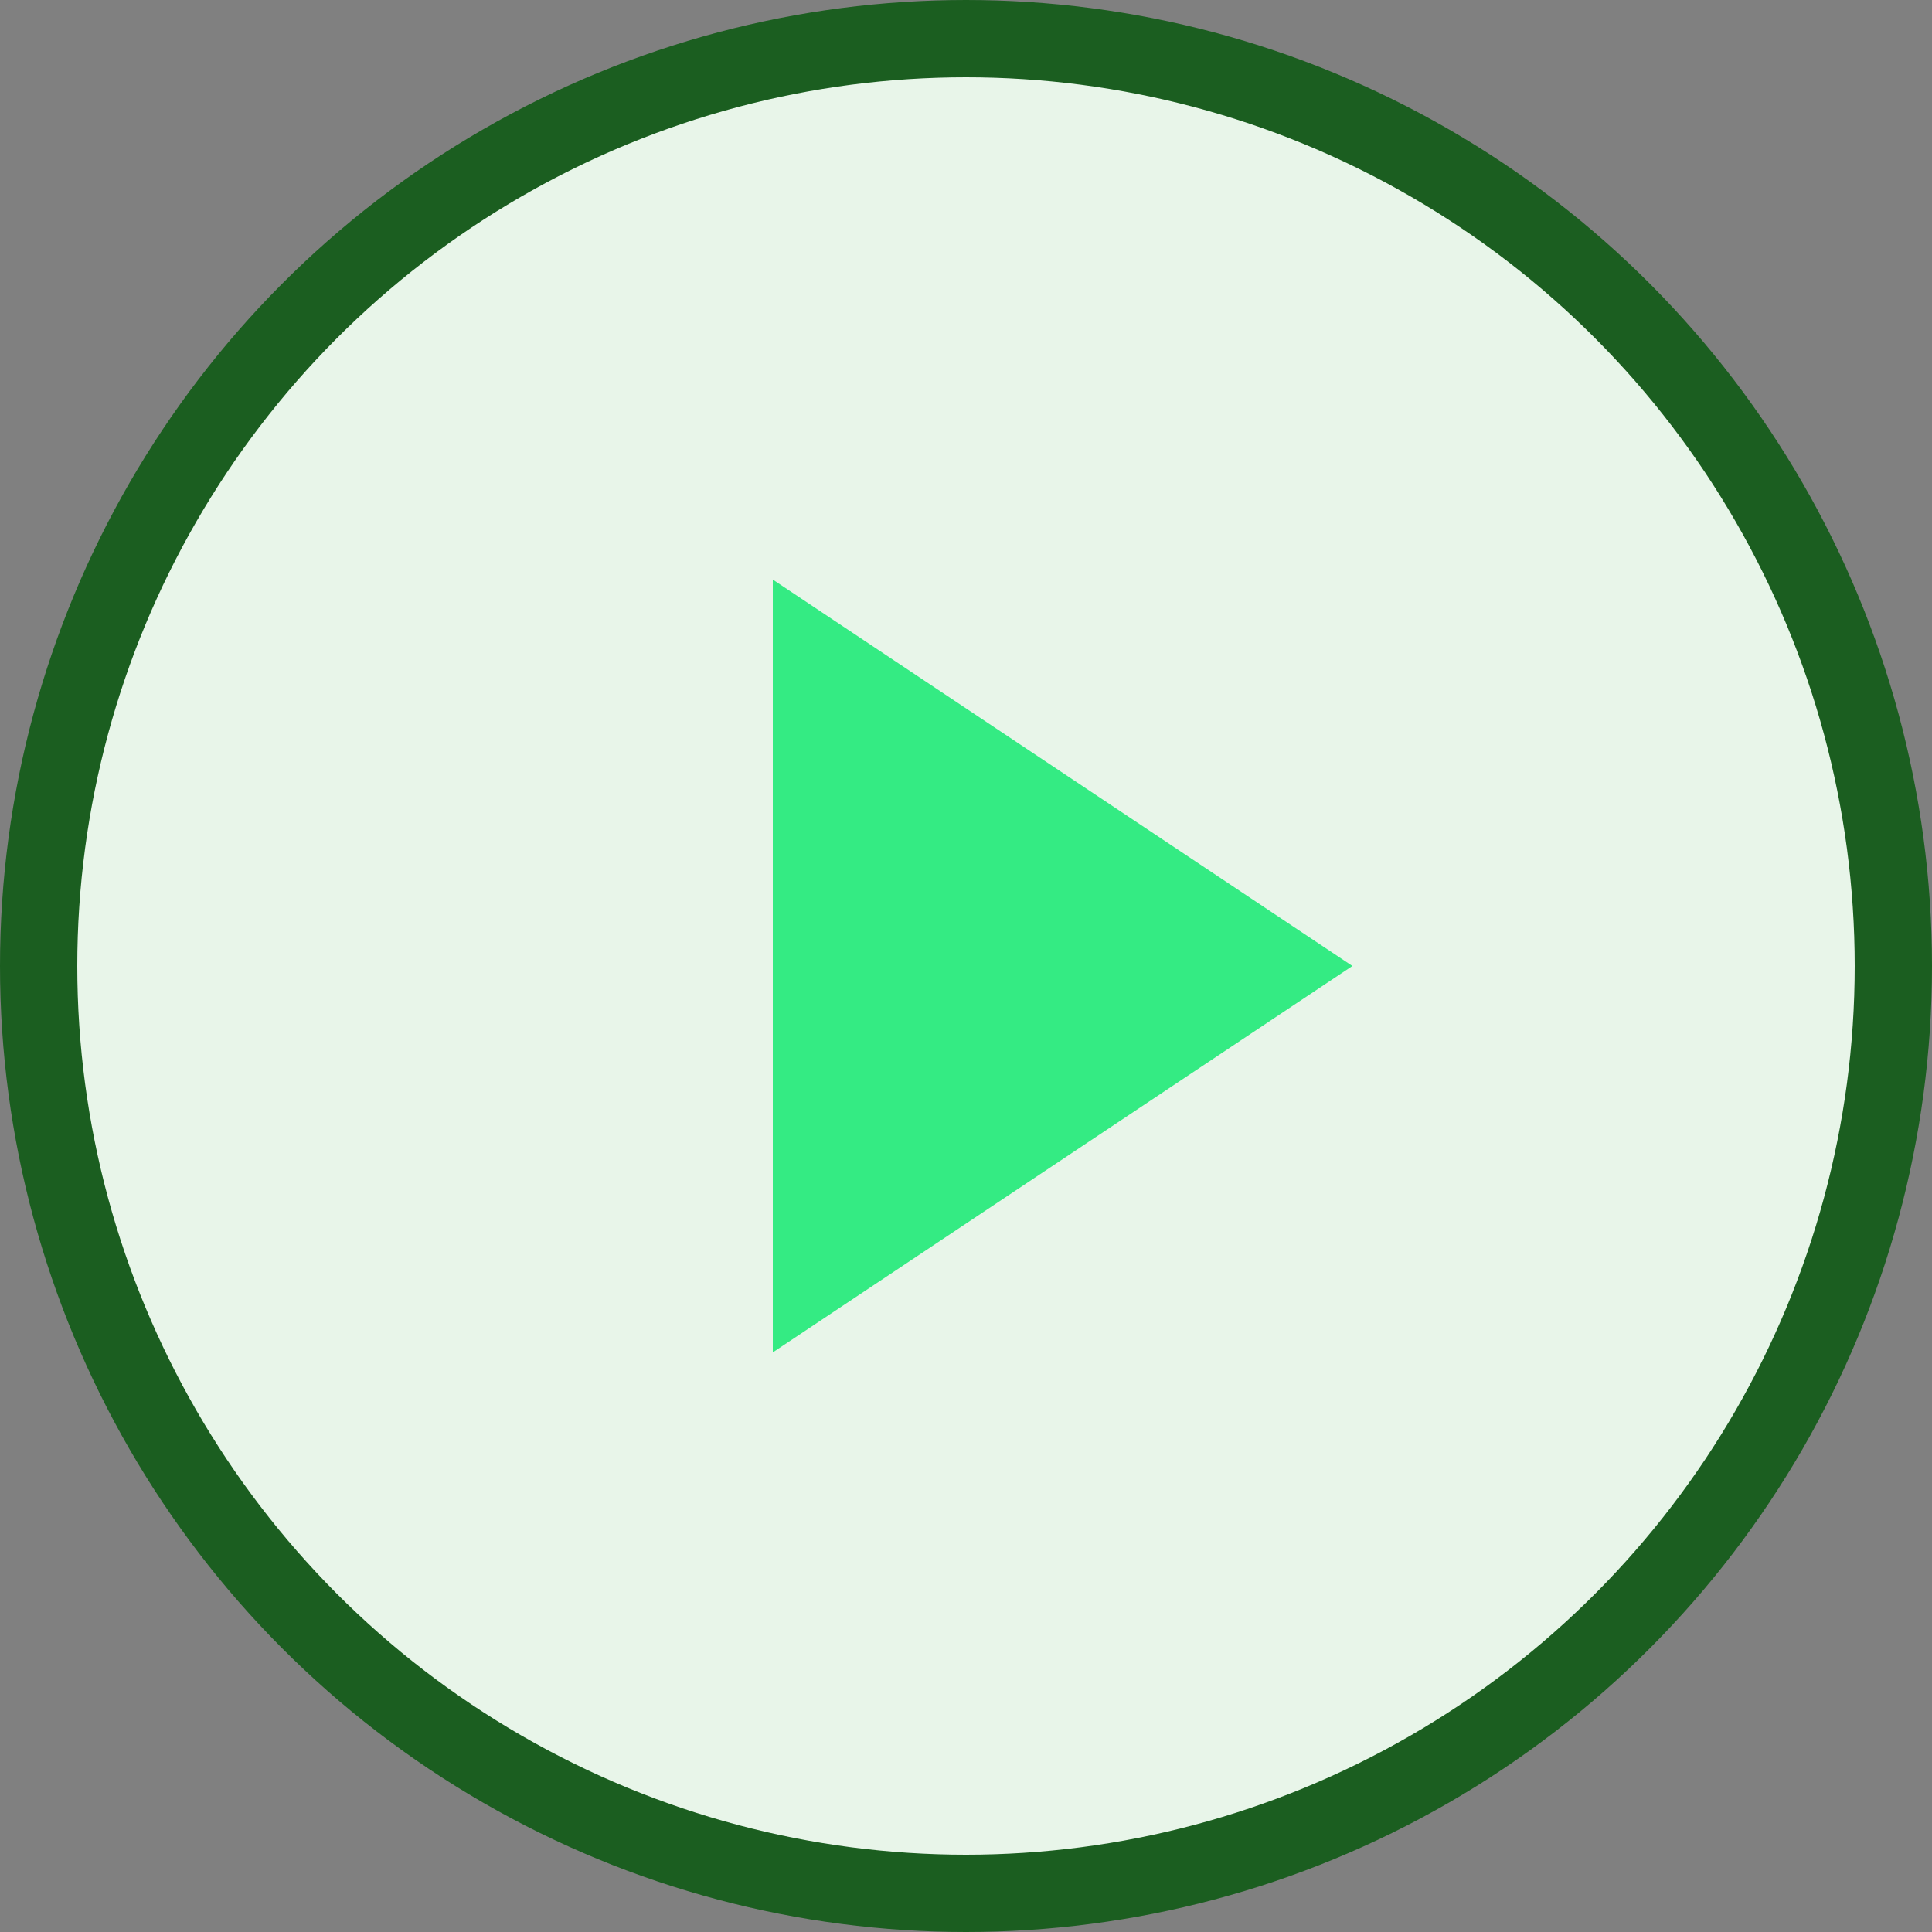
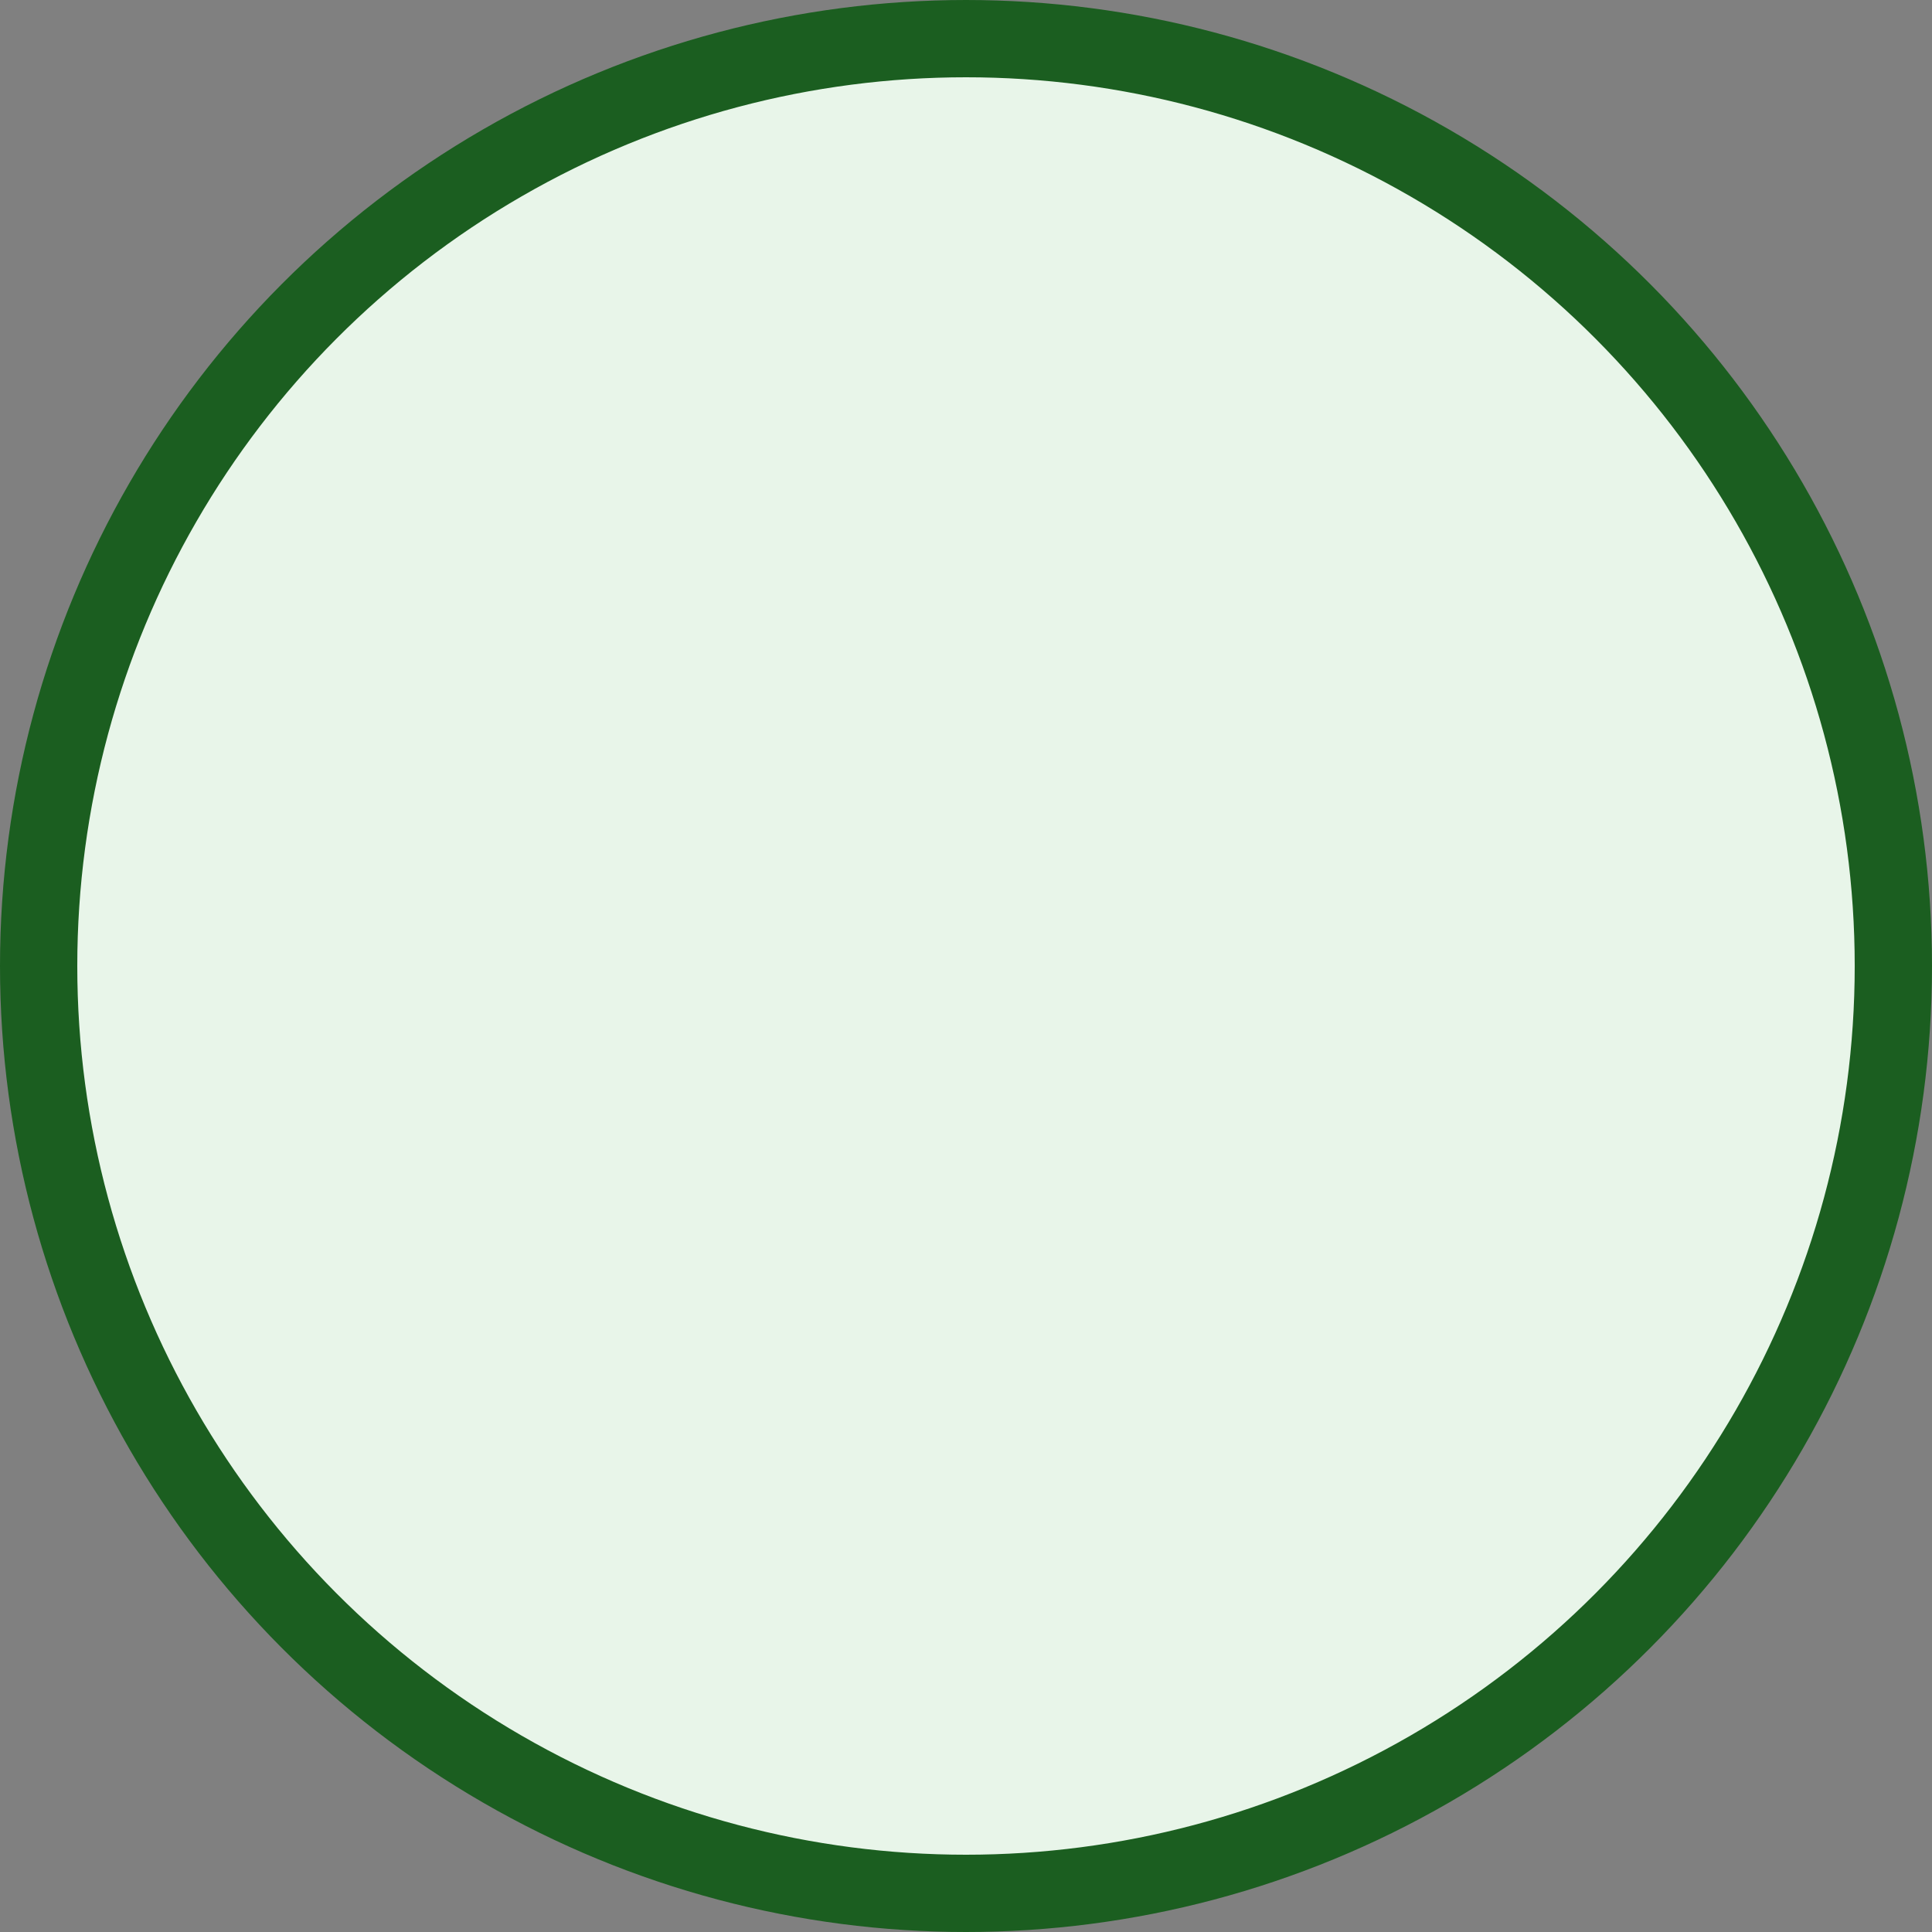
<svg xmlns="http://www.w3.org/2000/svg" viewBox="0 0 100 100" fill="#34eb83">
  <rect x="0" y="0" width="100" height="100" fill="#808080" stroke="none" />
  <circle cx="50" cy="50" r="48" stroke="#1b5e20" stroke-width="4" fill="#e8f5e9" />
-   <polygon points="40,30 70,50 40,70" fill="#34eb83" />
</svg>